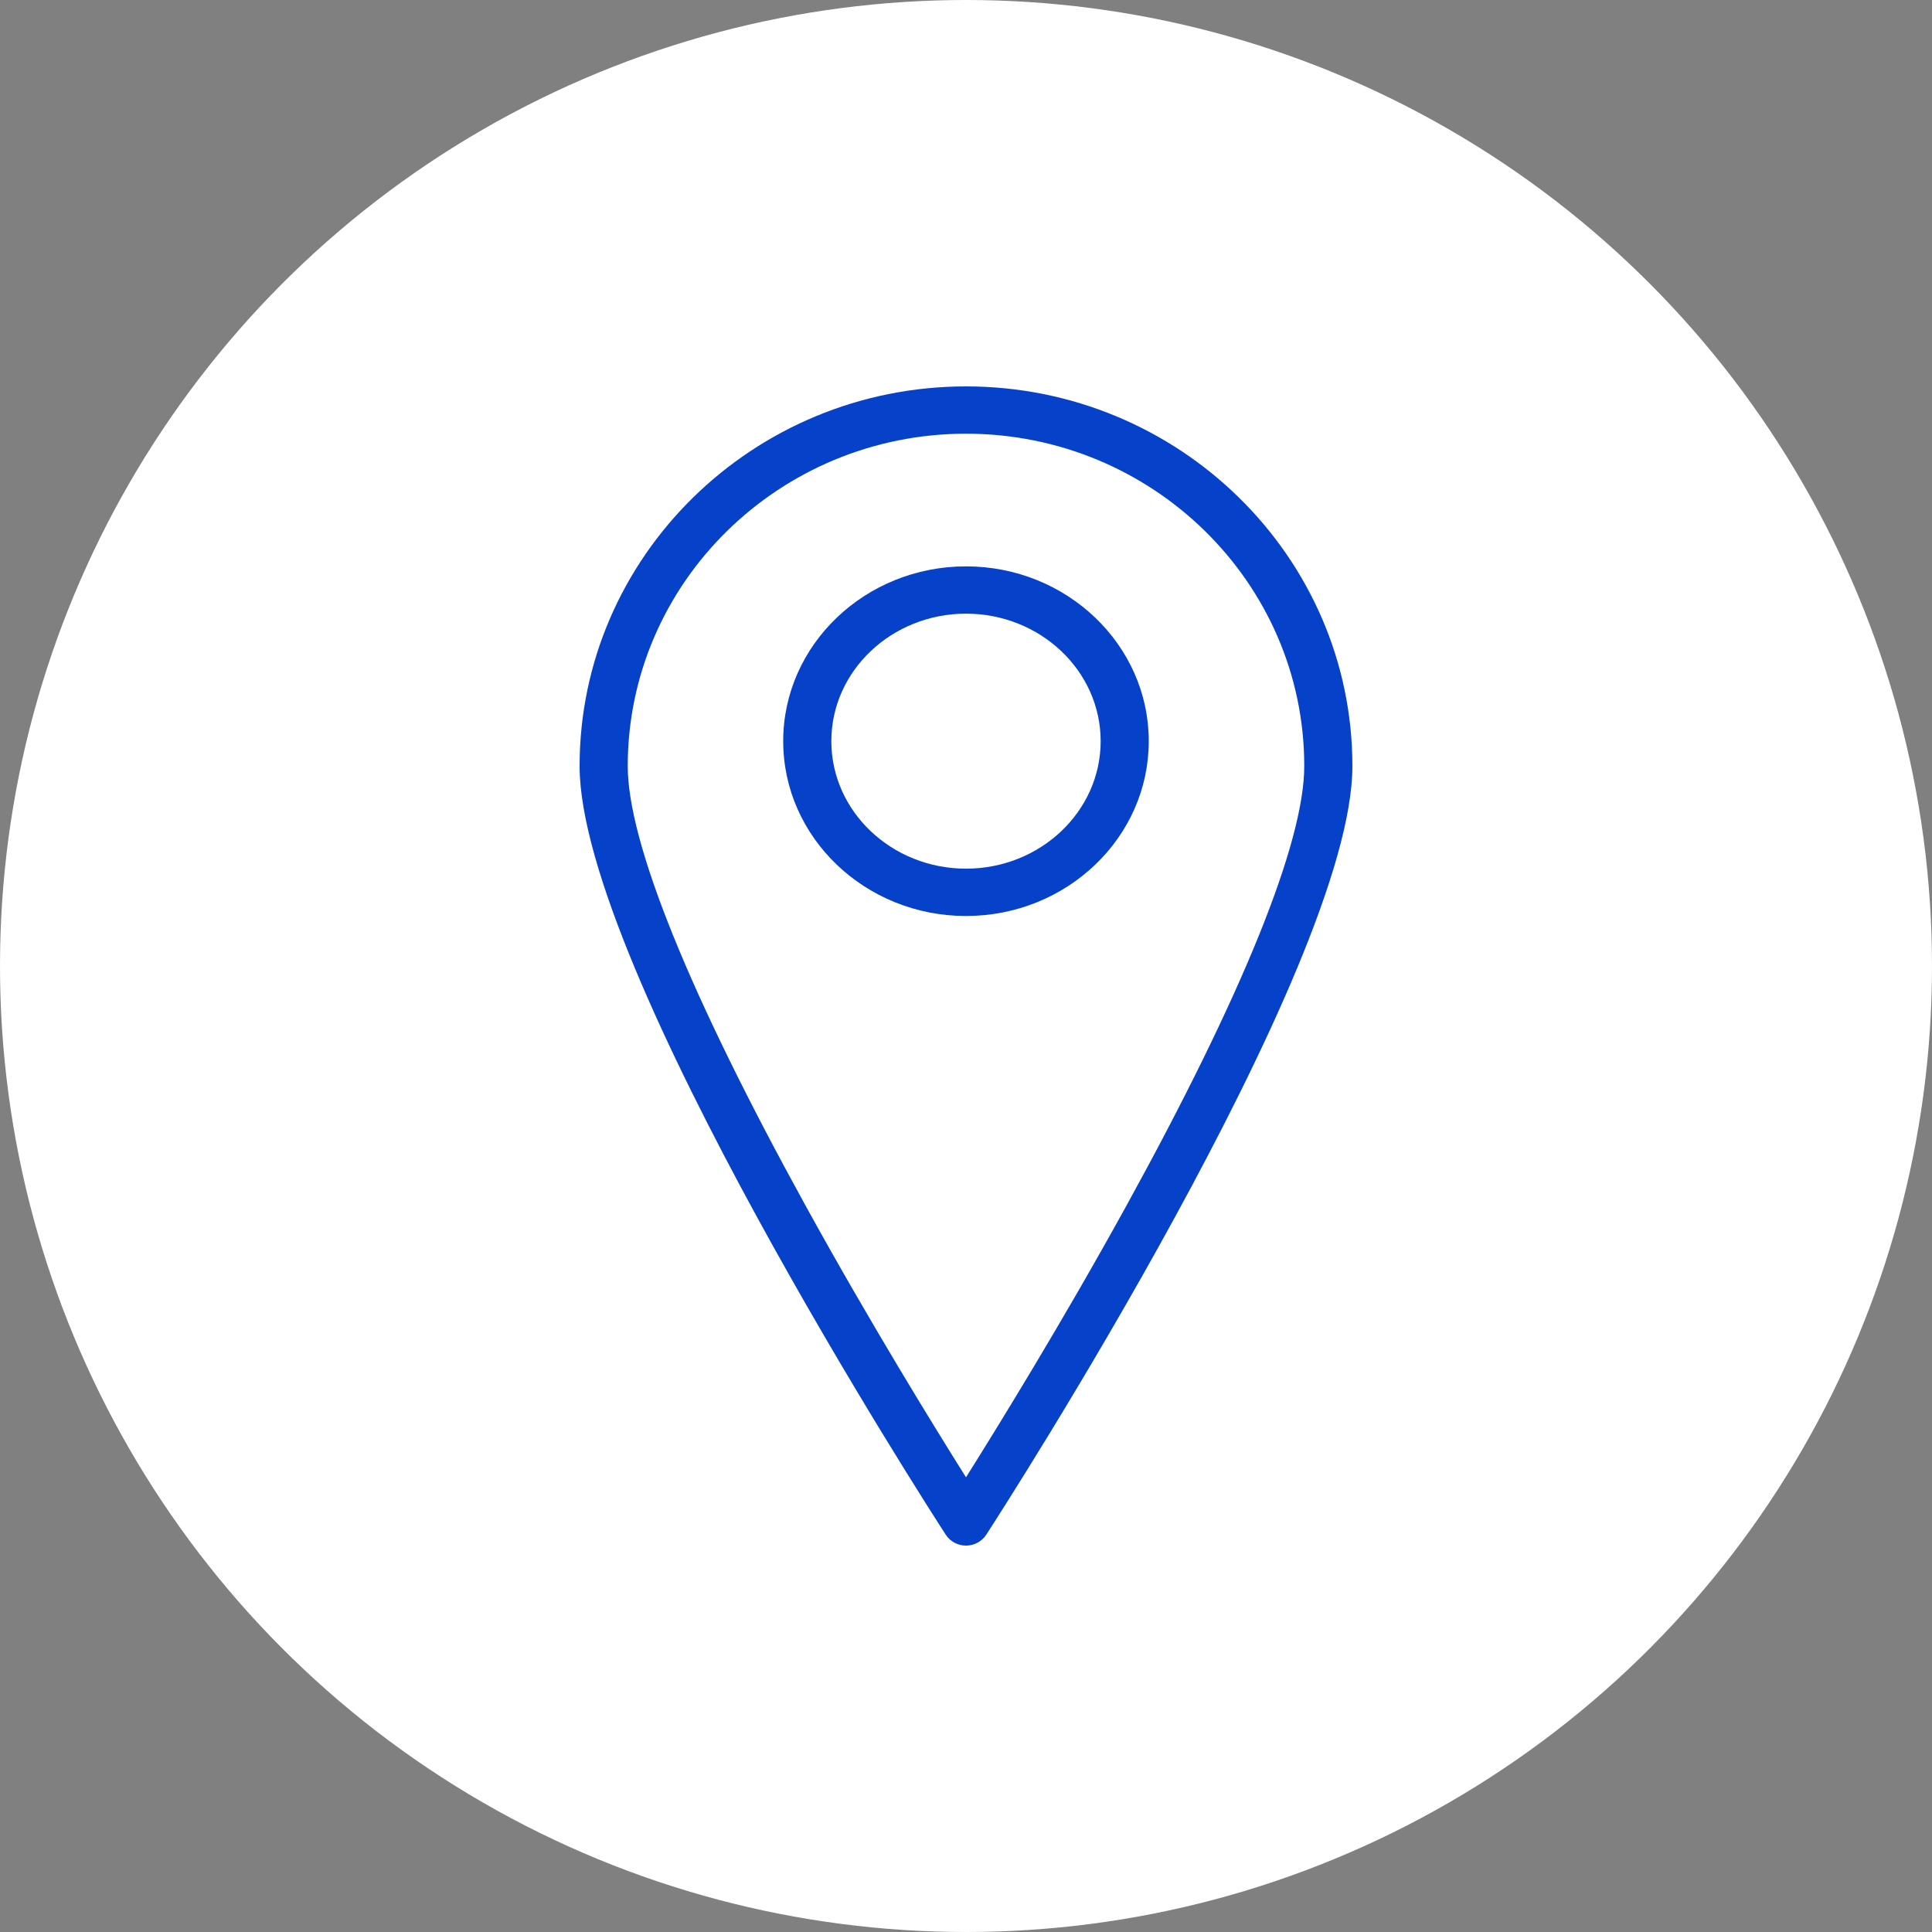
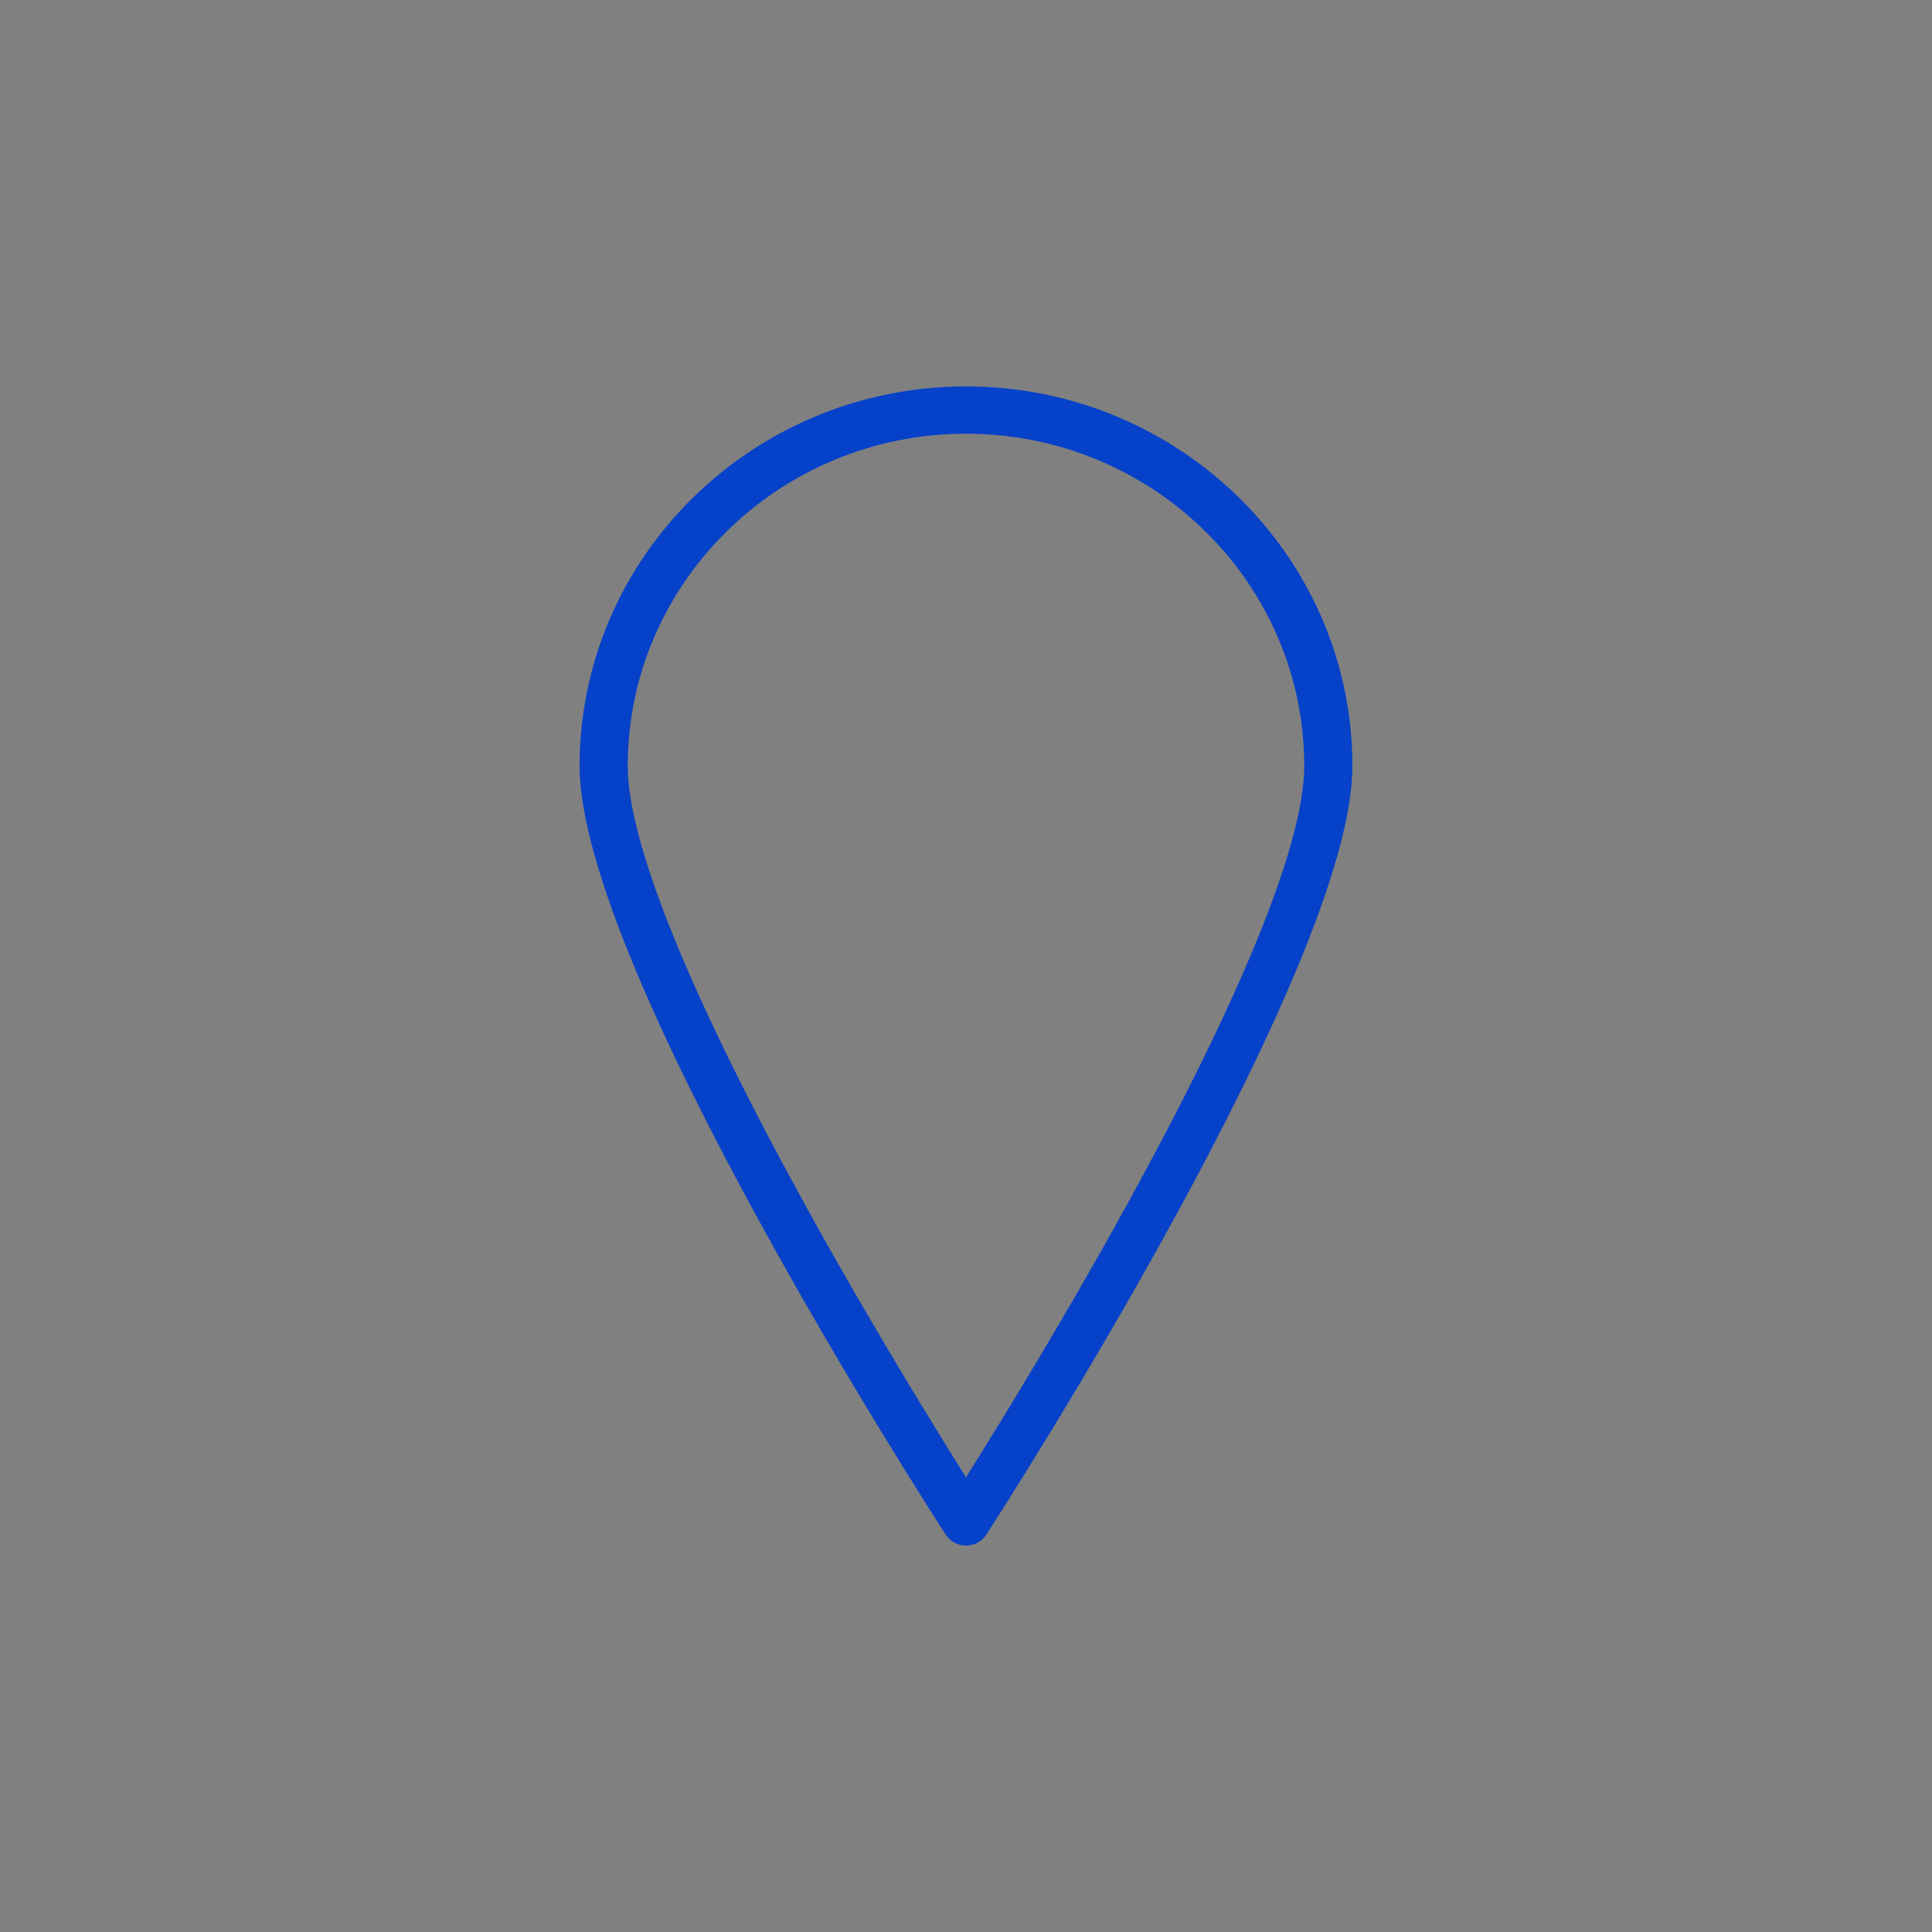
<svg xmlns="http://www.w3.org/2000/svg" width="60" height="60" viewBox="0 0 60 60" fill="none">
  <rect x="0" y="0" width="60" height="60" fill="#808080" stroke="none" />
-   <circle cx="30" cy="30" r="30" fill="white" />
  <path d="M30 12C23.383 12 18 17.289 18 23.79C18 30.038 28.905 46.943 29.37 47.66C29.507 47.872 29.745 48 30 48C30.256 48 30.493 47.872 30.63 47.66C31.095 46.943 42 30.038 42 23.79C42 17.289 36.617 12 30 12ZM30 45.879C29.013 44.309 27.01 41.06 25.027 37.46C21.408 30.89 19.495 26.163 19.495 23.79C19.495 18.099 24.207 13.469 30 13.469C35.793 13.469 40.505 18.099 40.505 23.79C40.505 26.163 38.592 30.89 34.973 37.46C32.99 41.06 30.987 44.309 30 45.879Z" fill="#0641CA" />
-   <path d="M30 17.589C26.87 17.589 24.323 20.024 24.323 23.018C24.323 26.011 26.87 28.447 30 28.447C33.13 28.447 35.676 26.011 35.676 23.018C35.676 20.024 33.13 17.589 30 17.589ZM30 26.977C27.694 26.977 25.818 25.201 25.818 23.018C25.818 20.834 27.694 19.058 30 19.058C32.306 19.058 34.182 20.834 34.182 23.018C34.182 25.201 32.306 26.977 30 26.977Z" fill="#0641CA" />
</svg>